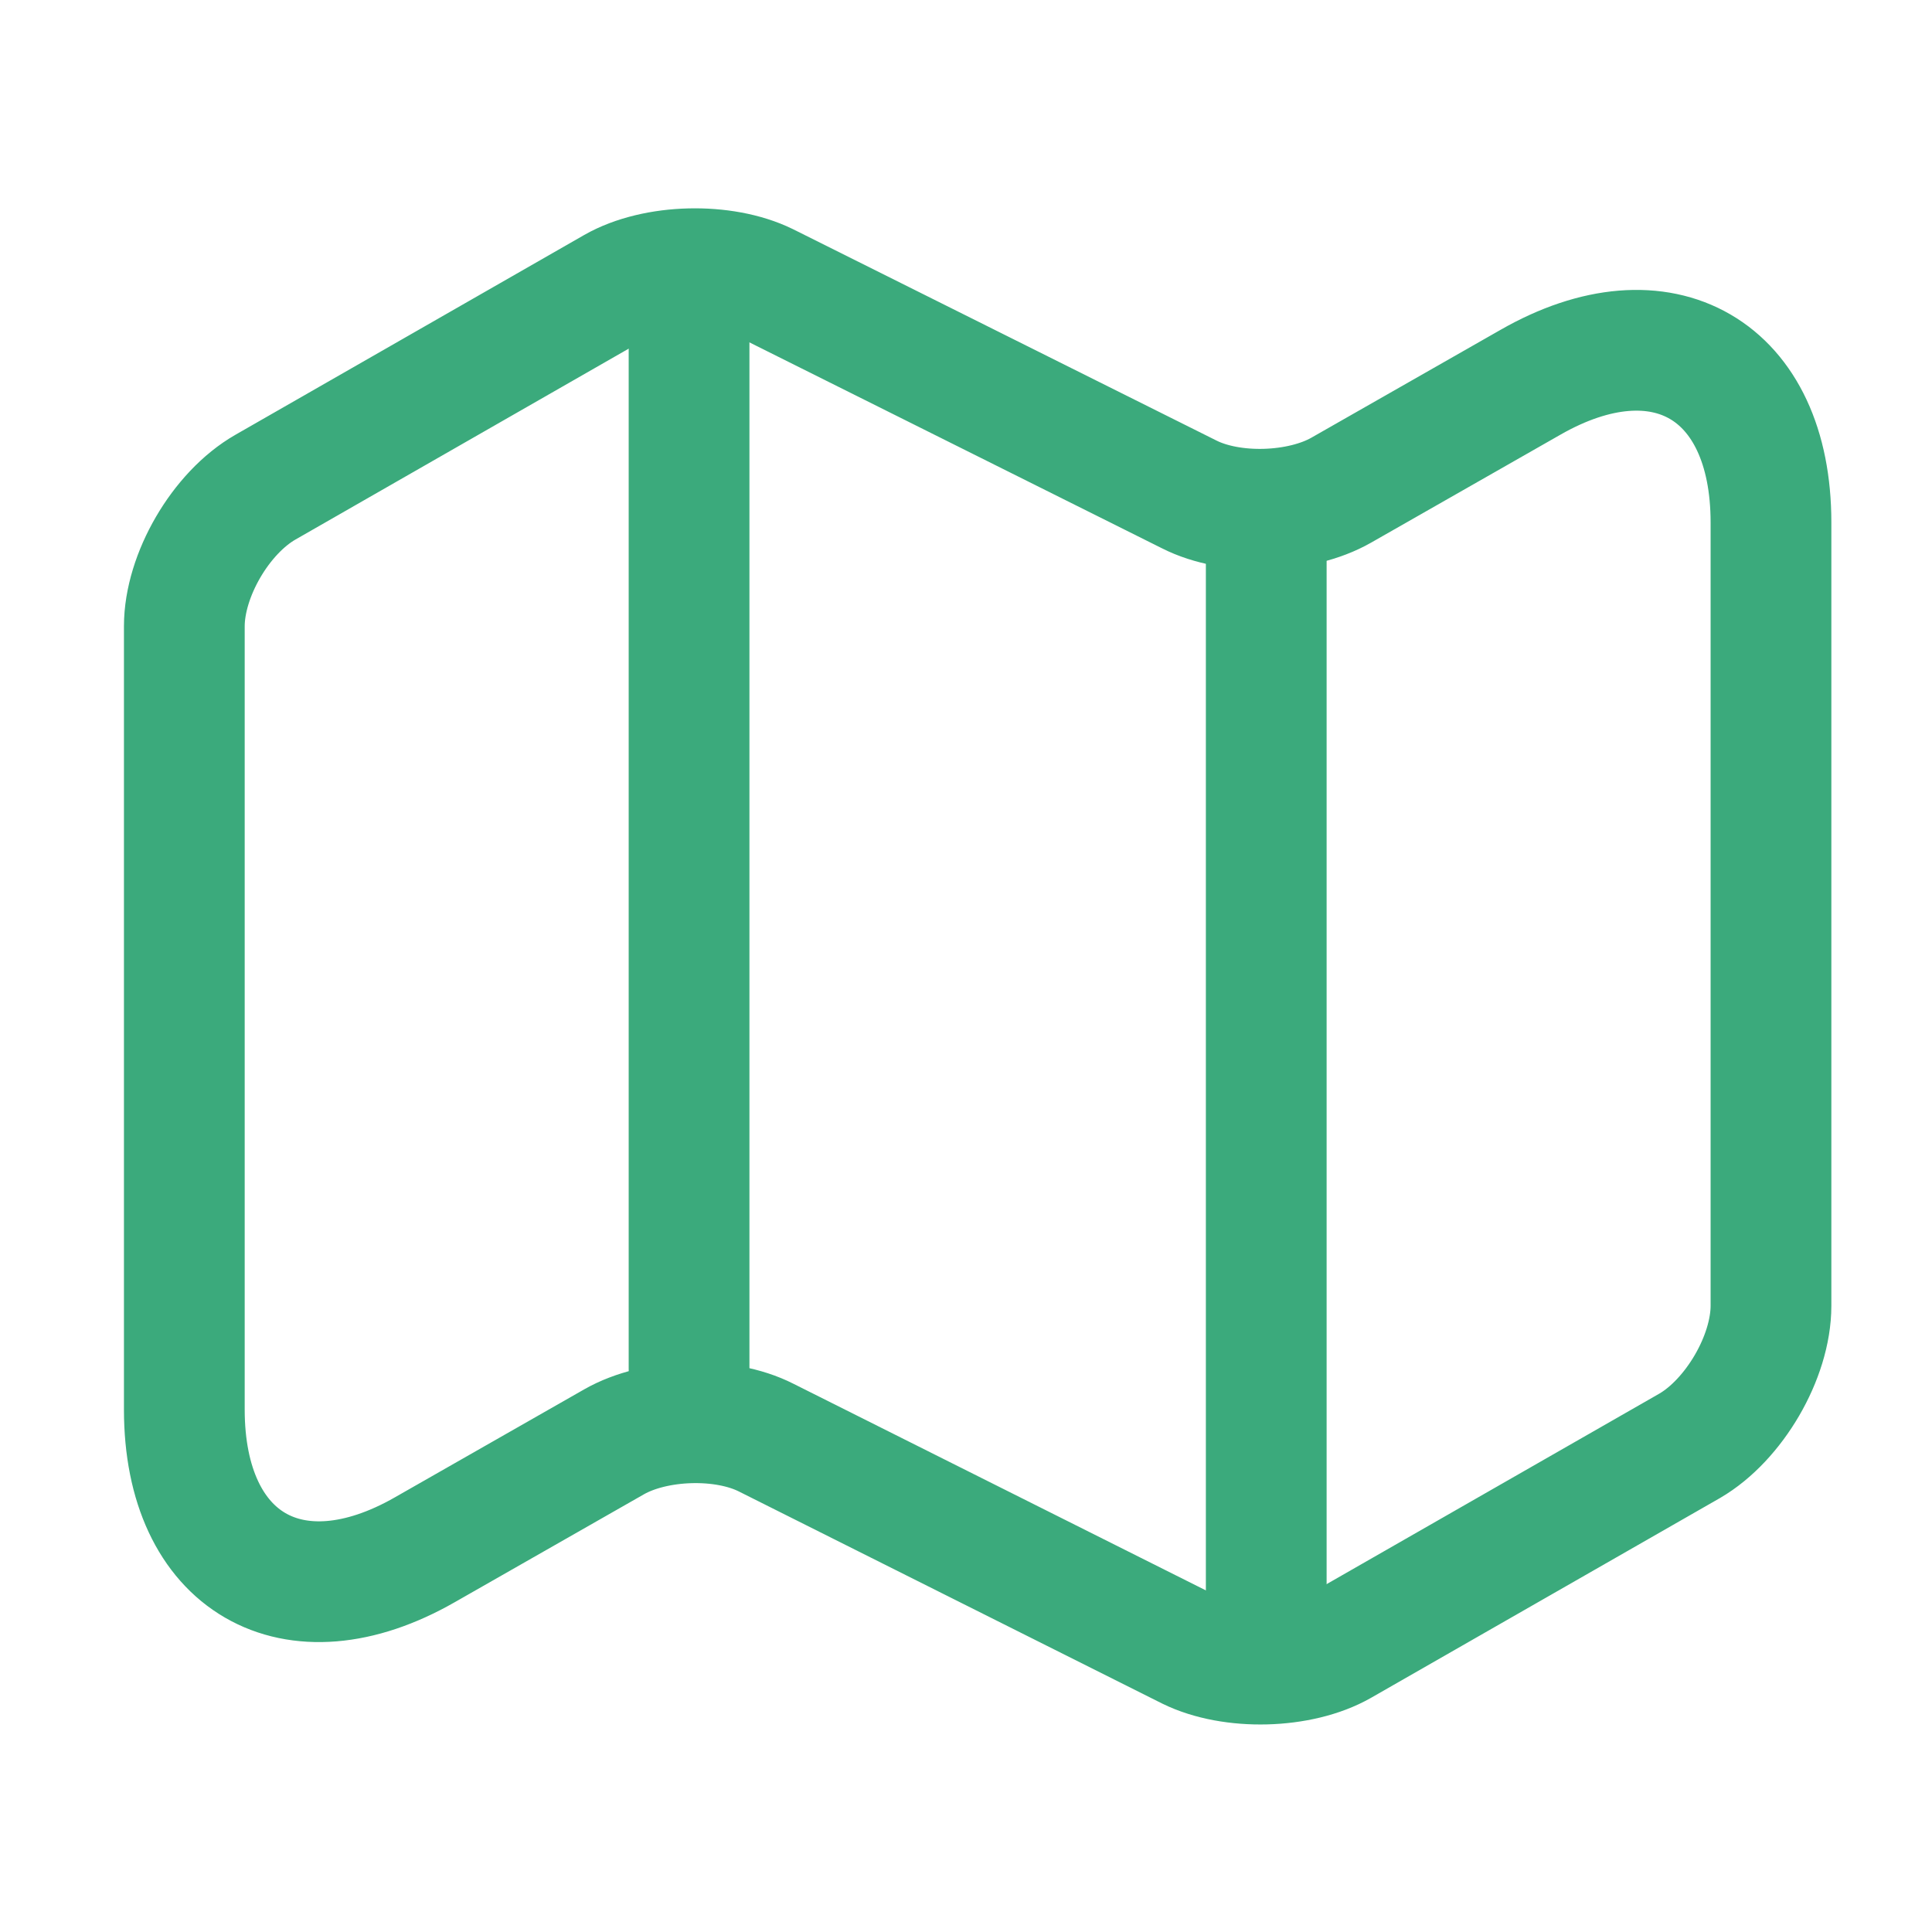
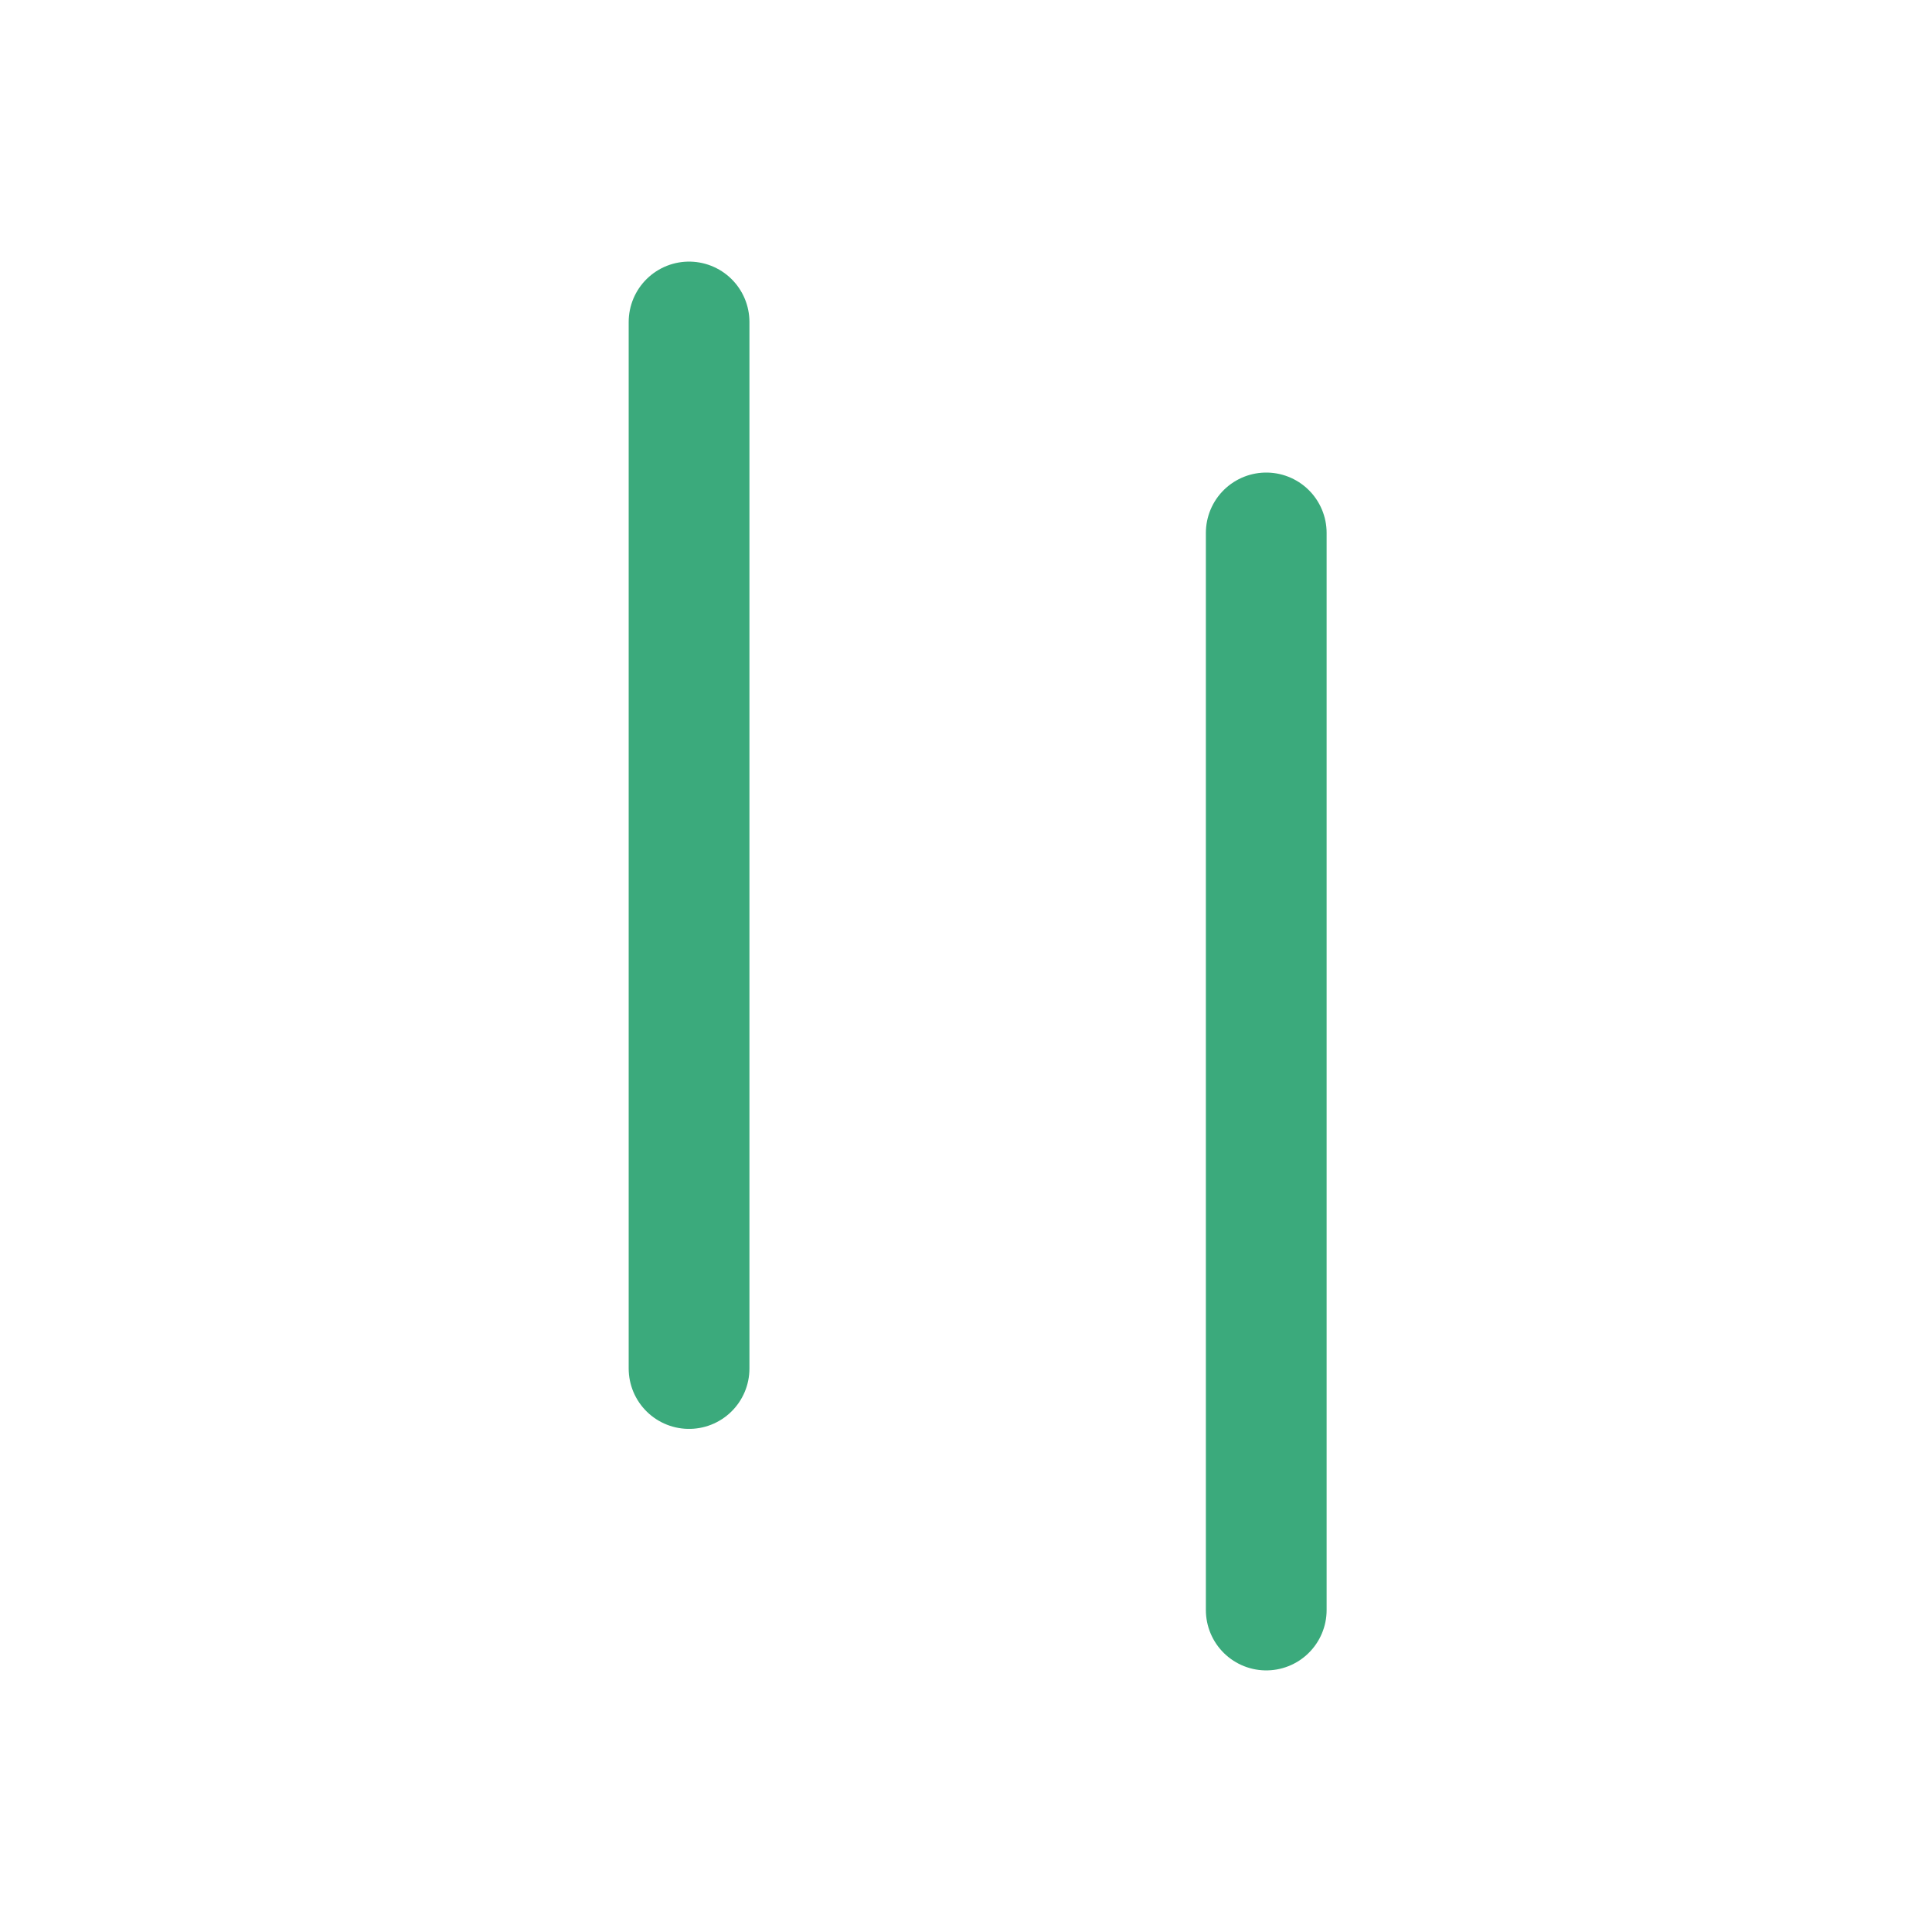
<svg xmlns="http://www.w3.org/2000/svg" width="32" height="32" viewBox="0 0 32 32" fill="none">
-   <path d="M3.053 10.373V23.347C3.053 25.88 4.853 26.92 7.04 25.667L10.173 23.88C10.853 23.493 11.987 23.453 12.693 23.813L19.693 27.32C20.4 27.667 21.533 27.64 22.213 27.253L27.987 23.947C28.72 23.52 29.333 22.48 29.333 21.627V8.653C29.333 6.12 27.533 5.08 25.347 6.333L22.213 8.12C21.533 8.507 20.4 8.547 19.693 8.187L12.693 4.693C11.987 4.347 10.853 4.373 10.173 4.76L4.4 8.067C3.653 8.493 3.053 9.533 3.053 10.373Z" stroke="#3BAA7C" stroke-width="2" stroke-linecap="round" stroke-linejoin="round" />
  <path d="M11.413 5.333V22.667" stroke="#3BAA7C" stroke-width="2" stroke-linecap="round" stroke-linejoin="round" />
  <path d="M20.973 8.827V26.667" stroke="#3BAA7C" stroke-width="2" stroke-linecap="round" stroke-linejoin="round" />
</svg>